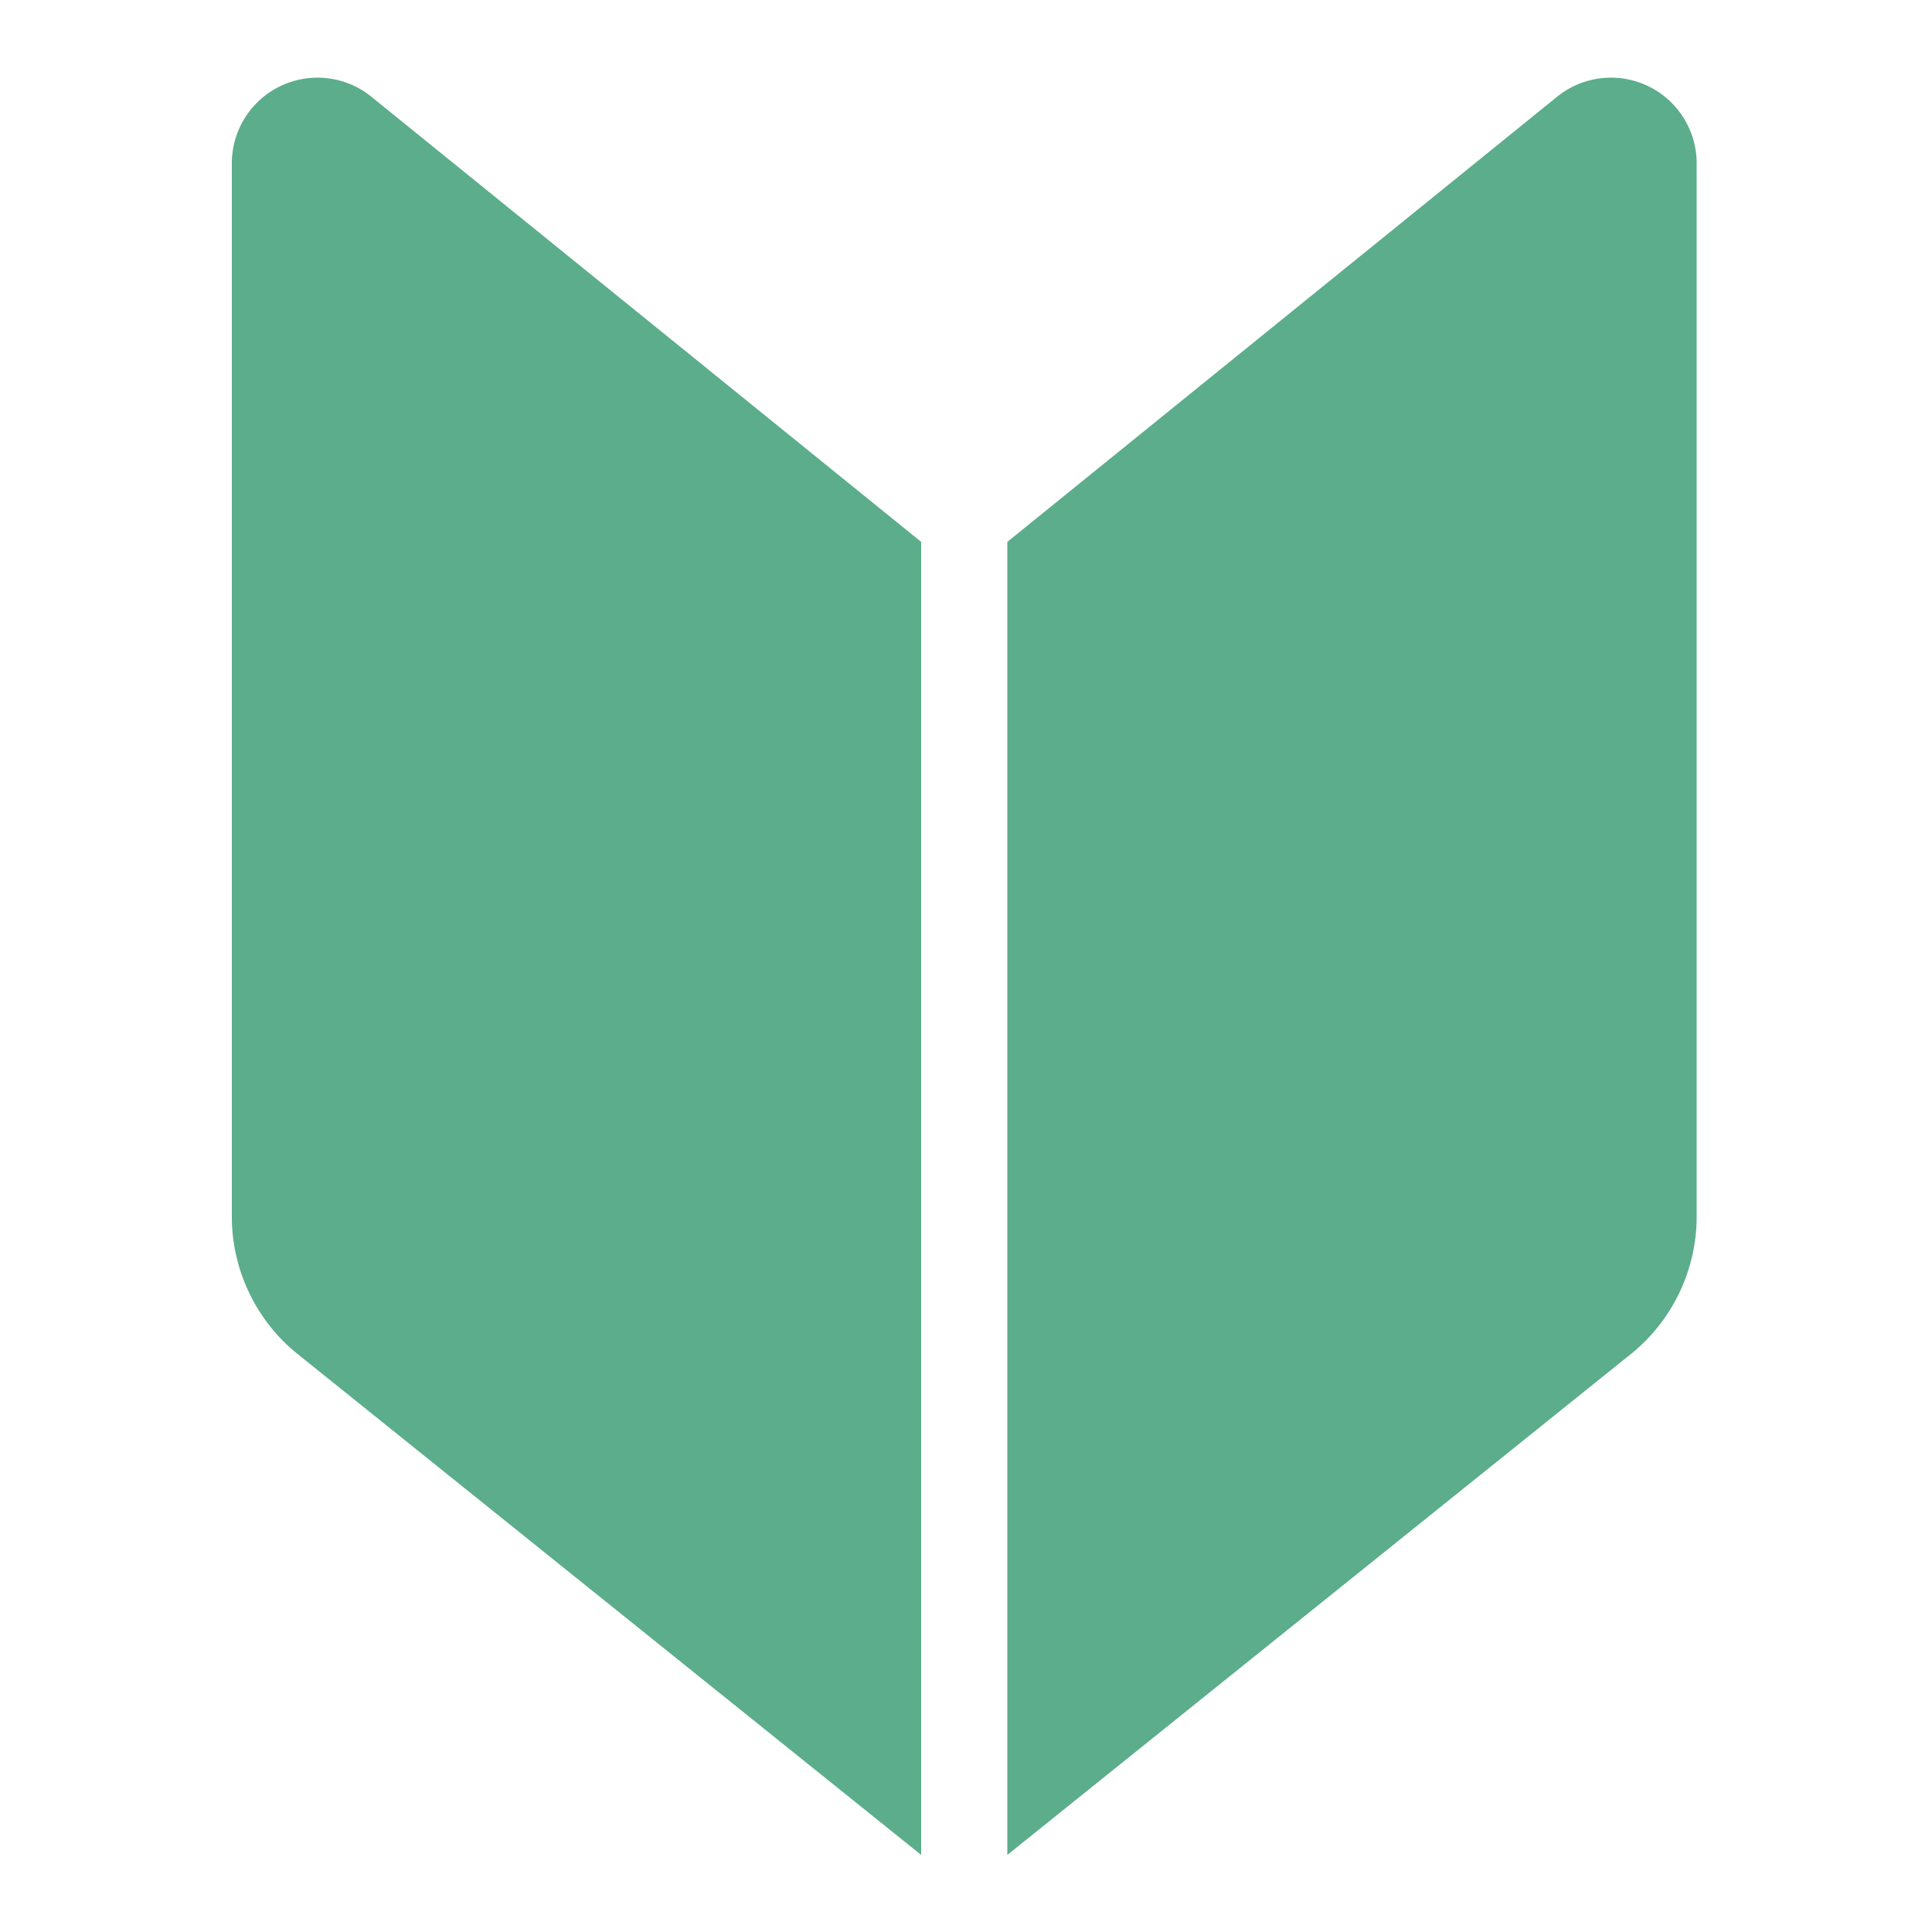
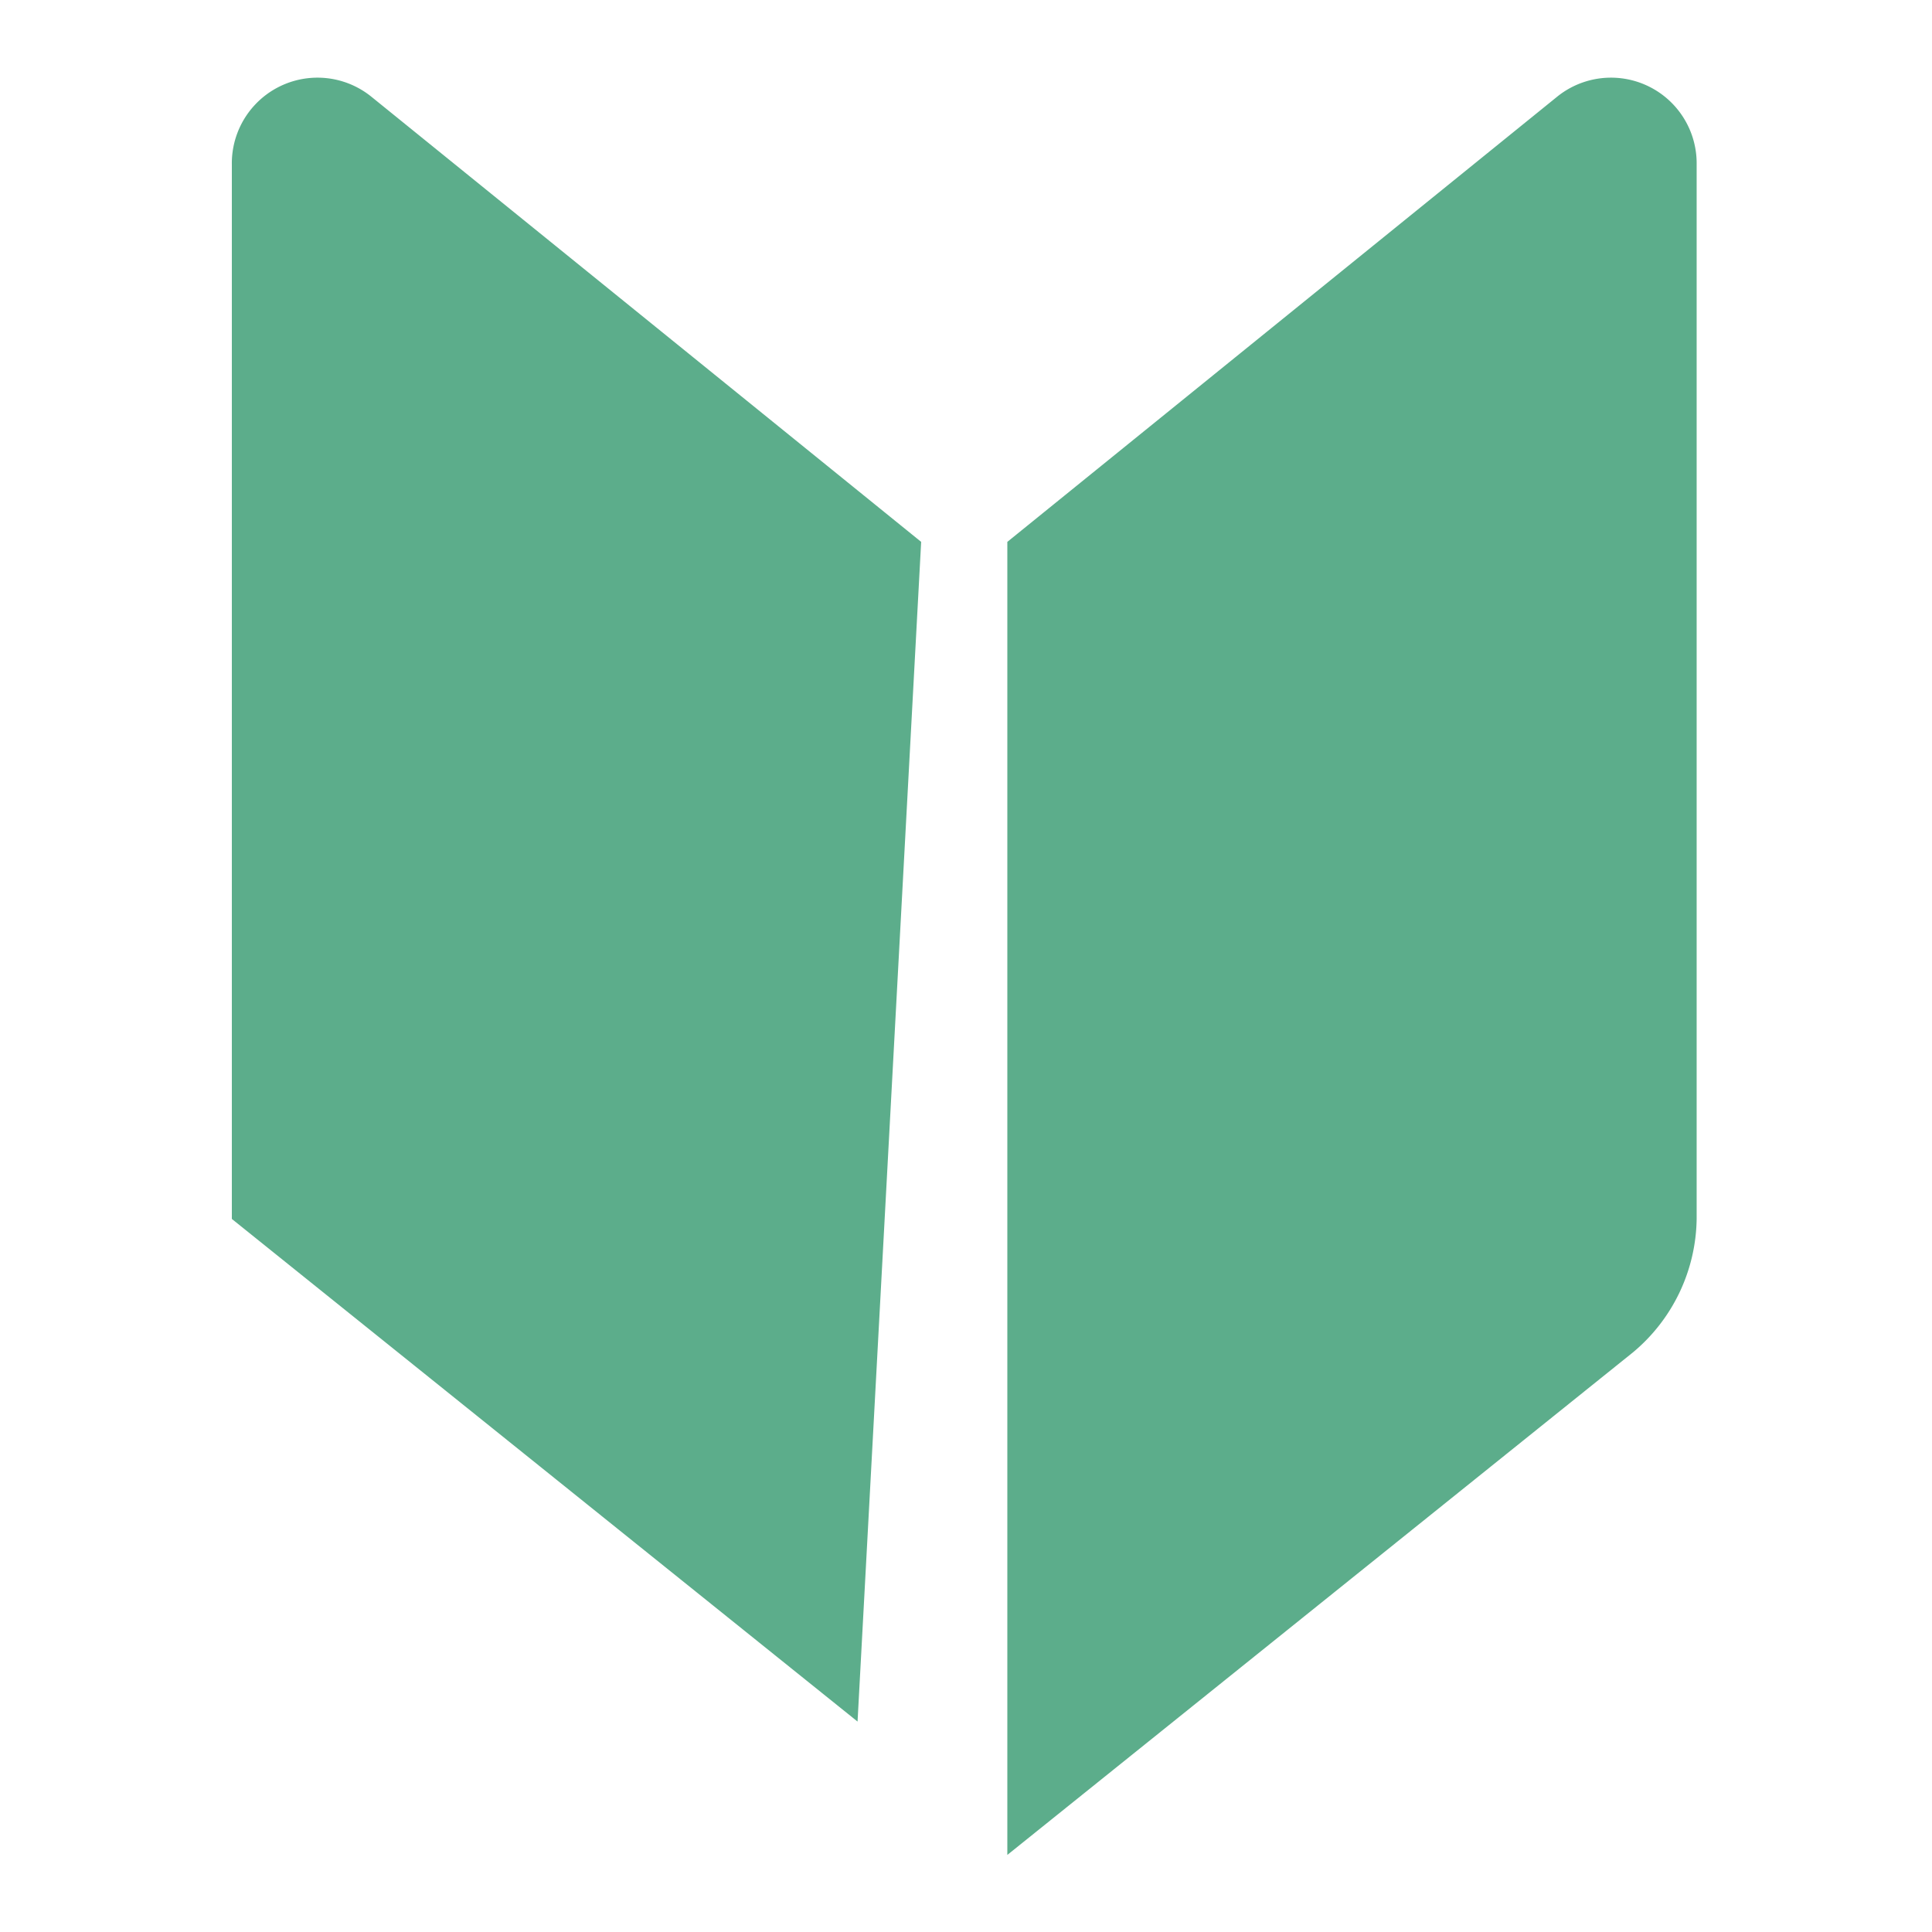
<svg xmlns="http://www.w3.org/2000/svg" width="38" height="38" viewBox="0 0 38 38">
  <defs>
    <style>.a{fill:none;}.b{fill:#5cad8b;}</style>
  </defs>
-   <rect class="a" width="38" height="38" />
-   <path class="b" d="M667.553,491.5l10.814-8.756a1.685,1.685,0,0,1,2.744,1.332v20.741a3.477,3.477,0,0,1-1.251,2.623l-12.307,9.886Zm-1.695,0-10.814-8.756a1.685,1.685,0,0,0-2.744,1.332v20.741a3.477,3.477,0,0,0,1.251,2.623l12.307,9.886Z" transform="translate(-647.74 -480.842)" />
+   <path class="b" d="M667.553,491.5l10.814-8.756a1.685,1.685,0,0,1,2.744,1.332v20.741a3.477,3.477,0,0,1-1.251,2.623l-12.307,9.886Zm-1.695,0-10.814-8.756a1.685,1.685,0,0,0-2.744,1.332v20.741l12.307,9.886Z" transform="translate(-647.74 -480.842)" />
</svg>